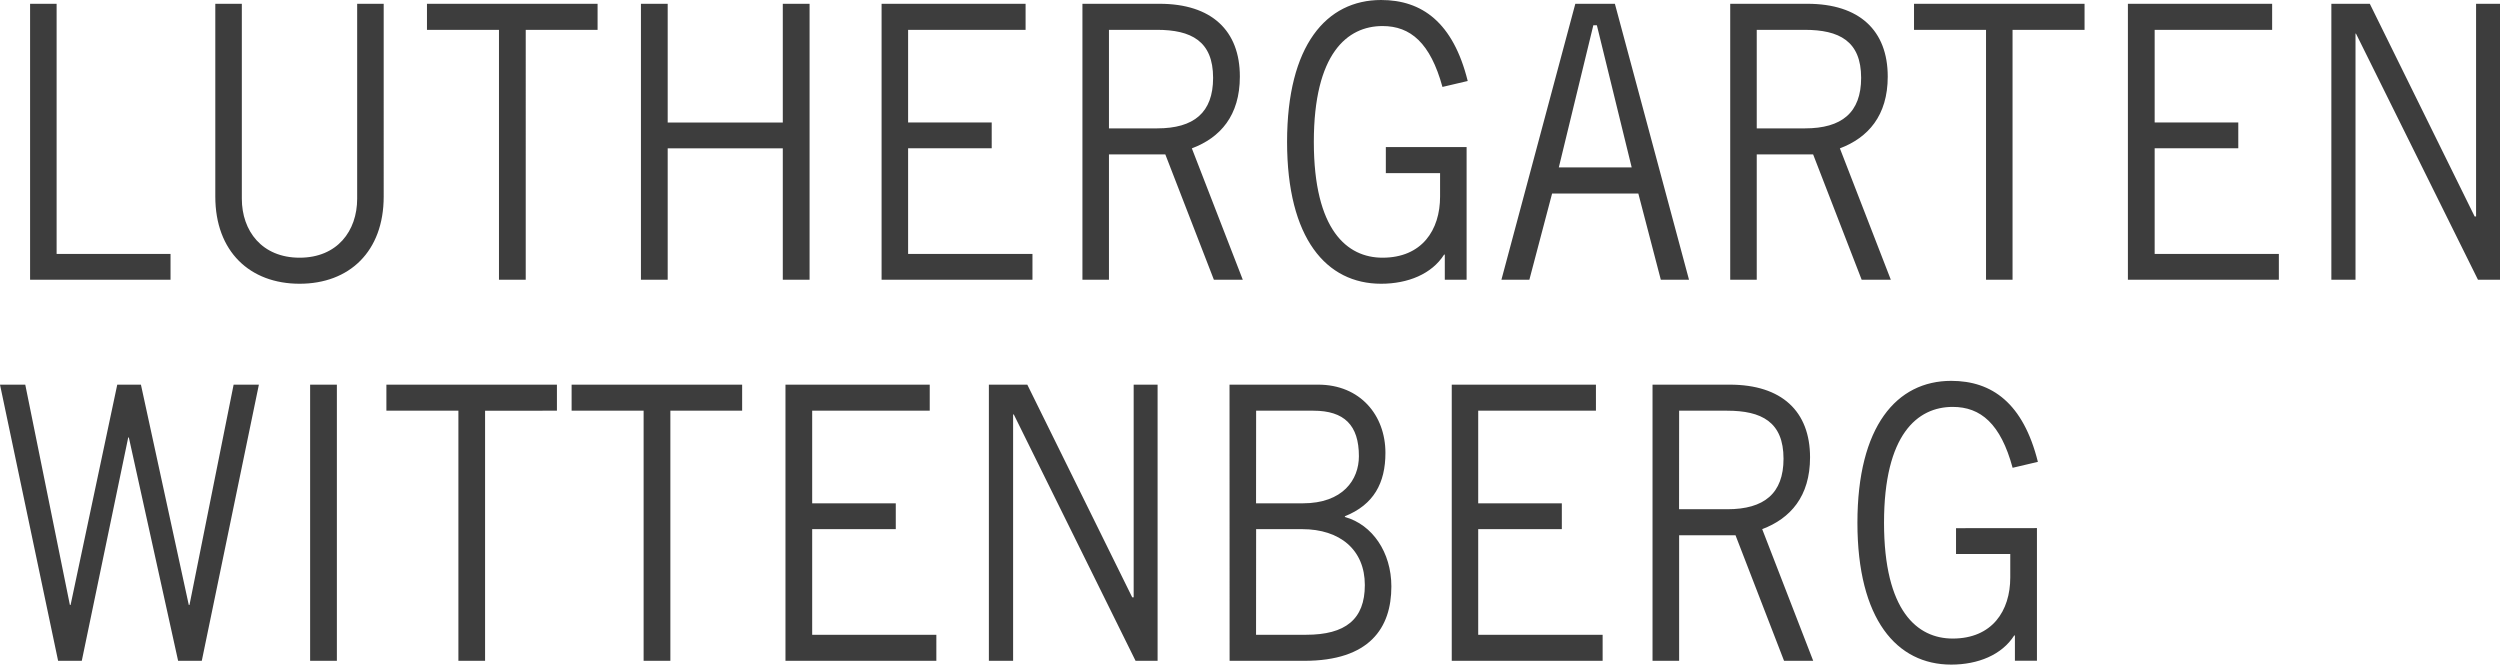
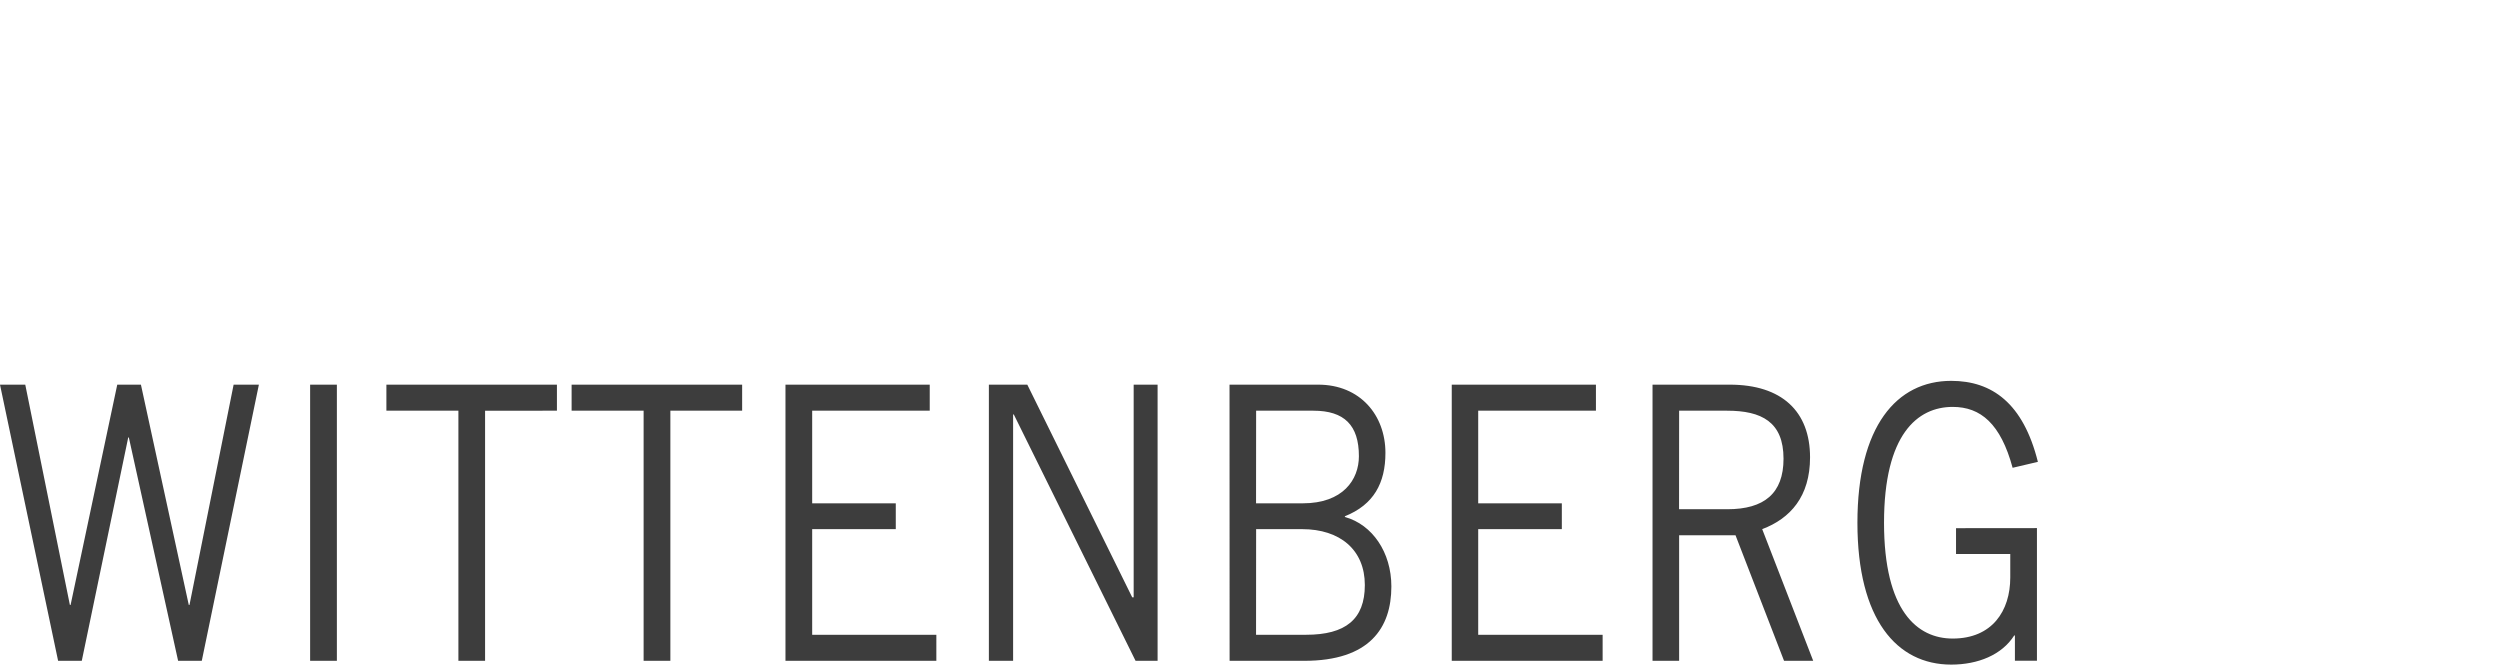
<svg xmlns="http://www.w3.org/2000/svg" viewBox="0 0 989.53 263.06">
  <defs>
    <style>.cls-1{fill:#3d3d3d;}</style>
  </defs>
  <g id="Ebene_2" data-name="Ebene 2">
    <g id="Ebene_1-2" data-name="Ebene 1">
-       <path class="cls-1" d="M67.5,110.72V100.5H22.41V1.5H11.91V110.72ZM85.22,1.5V77.81c0,21.75,13.69,34.5,33.37,34.5s33.28-12.75,33.28-34.5V1.5h-10.5V78.66c0,12.75-7.87,23.34-22.78,23.34S95.72,91.41,95.72,78.66V1.5ZM236.53,11.81V1.5H169V11.81h28.5v98.91h10.59V11.81ZM309.84,1.5v47H264.28V1.5H253.69V110.72h10.59v-52h45.56v52h10.6V1.5Zm39.1,0V110.72h59.72V100.5H359.44V58.69h33.09V48.47H359.44V11.81h46.5V1.5Zm90,10.31h19c13.5,0,22.22,4.41,22.22,19,0,13.78-7.6,20-22.13,20H438.94Zm0,98.91V61.12h22.31l19.22,49.6h11.44l-20.16-52c11.25-4.22,19-12.94,19-28.41C490.78,12.09,479.53,1.5,459,1.5H428.44V110.72Zm109.59-52.5V68.53H570v9.28c0,13.31-7.22,24.19-22.78,24.19-14,0-27.19-10.88-27.19-45.84s13.22-45.85,27.19-45.85c11.06,0,18.94,6.66,23.72,24.1l10-2.35C575.16,8.81,562.78,0,546.66,0,525,0,509.44,17.91,509.44,56.16s15.56,56.15,37.22,56.15c10.59,0,20.06-3.84,24.93-11.53h.28v9.94h8.63V58.22ZM630.66,10h1.4l13.78,56.25H617ZM605.34,110.72l9-34.13h34.13l8.9,34.13h11.16L639.19,1.5H623.53L594.28,110.72Zm90-98.91h19c13.6,0,22.32,4.41,22.32,19,0,13.78-7.69,20-22.22,20H695.34Zm0,98.91V61.12h22.32l19.21,49.6h11.54l-20.16-52c11.16-4.22,18.94-12.94,18.94-28.41C747.19,12.09,736,1.5,715.41,1.5H684.84V110.72ZM825.09,11.81V1.5h-67.5V11.81h28.5v98.91h10.5V11.81ZM842.25,1.5V110.72H902V100.5H852.84V58.69h33.1V48.47h-33.1V11.81h46.5V1.5Zm90.09,109.22V13.31h.19l48.28,97.41h8.72V1.5h-9.47V85.69h-.56L938,1.5H922.78V110.72Z" />
      <path class="cls-1" d="M23,261.56h9.37l18.38-88.4H51l19.5,88.4h9.37l22.6-109.31h-10L75,239.44h-.28L55.78,152.25H46.41L27.94,239.44h-.28L10,152.25H0Zm99.75-109.31V261.56h10.59V152.25Zm97.69,10.31V152.25h-67.5v10.31h28.5v99H192v-99Zm73.31,0V152.25h-67.5v10.31h28.5v99h10.59v-99Zm17.15-10.31V261.56h59.72V251.25H321.47V209.44h33.09V199.22H321.47V162.56H368V152.25ZM401,261.56v-97.5h.28l48.19,97.5h8.72V152.25h-9.47v84.19h-.57l-41.53-84.19H391.41V261.56Zm85.69,0h29.53c25.87,0,34.5-13,34.5-29.44,0-13.59-7.6-24.46-18.28-27.46l-.19-.29c11.53-4.59,16.12-13.21,16.12-25.12,0-14.91-10-27-26.62-27H486.66Zm10.5-52.12h18.18c15.1,0,24.85,8.25,24.85,22.12,0,13.6-7.69,19.69-23.25,19.69H497.16Zm0-46.88h22.68c12.19,0,18,5.72,18,18,0,9.28-6.28,18.66-22.22,18.66H497.16Zm77.43-10.31V261.56h59.72V251.25H585.09V209.44h33.1V199.22h-33.1V162.56h46.6V152.25Zm90,10.31h19c13.6,0,22.32,4.41,22.32,19,0,13.78-7.69,20-22.22,20H664.59Zm0,99V211.87h22.32l19.21,49.69h11.54L697.5,209.44c11.16-4.22,18.94-12.94,18.94-28.41,0-18.19-11.16-28.78-31.78-28.78H654.09V261.56Zm109.6-52.5v10.22h21.47v9.28c0,13.31-7.22,24.19-22.79,24.19-14,0-27.18-10.88-27.18-45.84s13.22-45.85,27.18-45.85c11.07,0,19,6.66,23.72,24.1l10-2.35c-5.81-23.25-18.18-32.06-34.31-32.06-21.56,0-37.12,17.91-37.12,56.16s15.56,56.15,37.12,56.15c10.6,0,20.06-3.84,24.94-11.53h.28v10h8.72v-52.5Z" />
    </g>
  </g>
</svg>